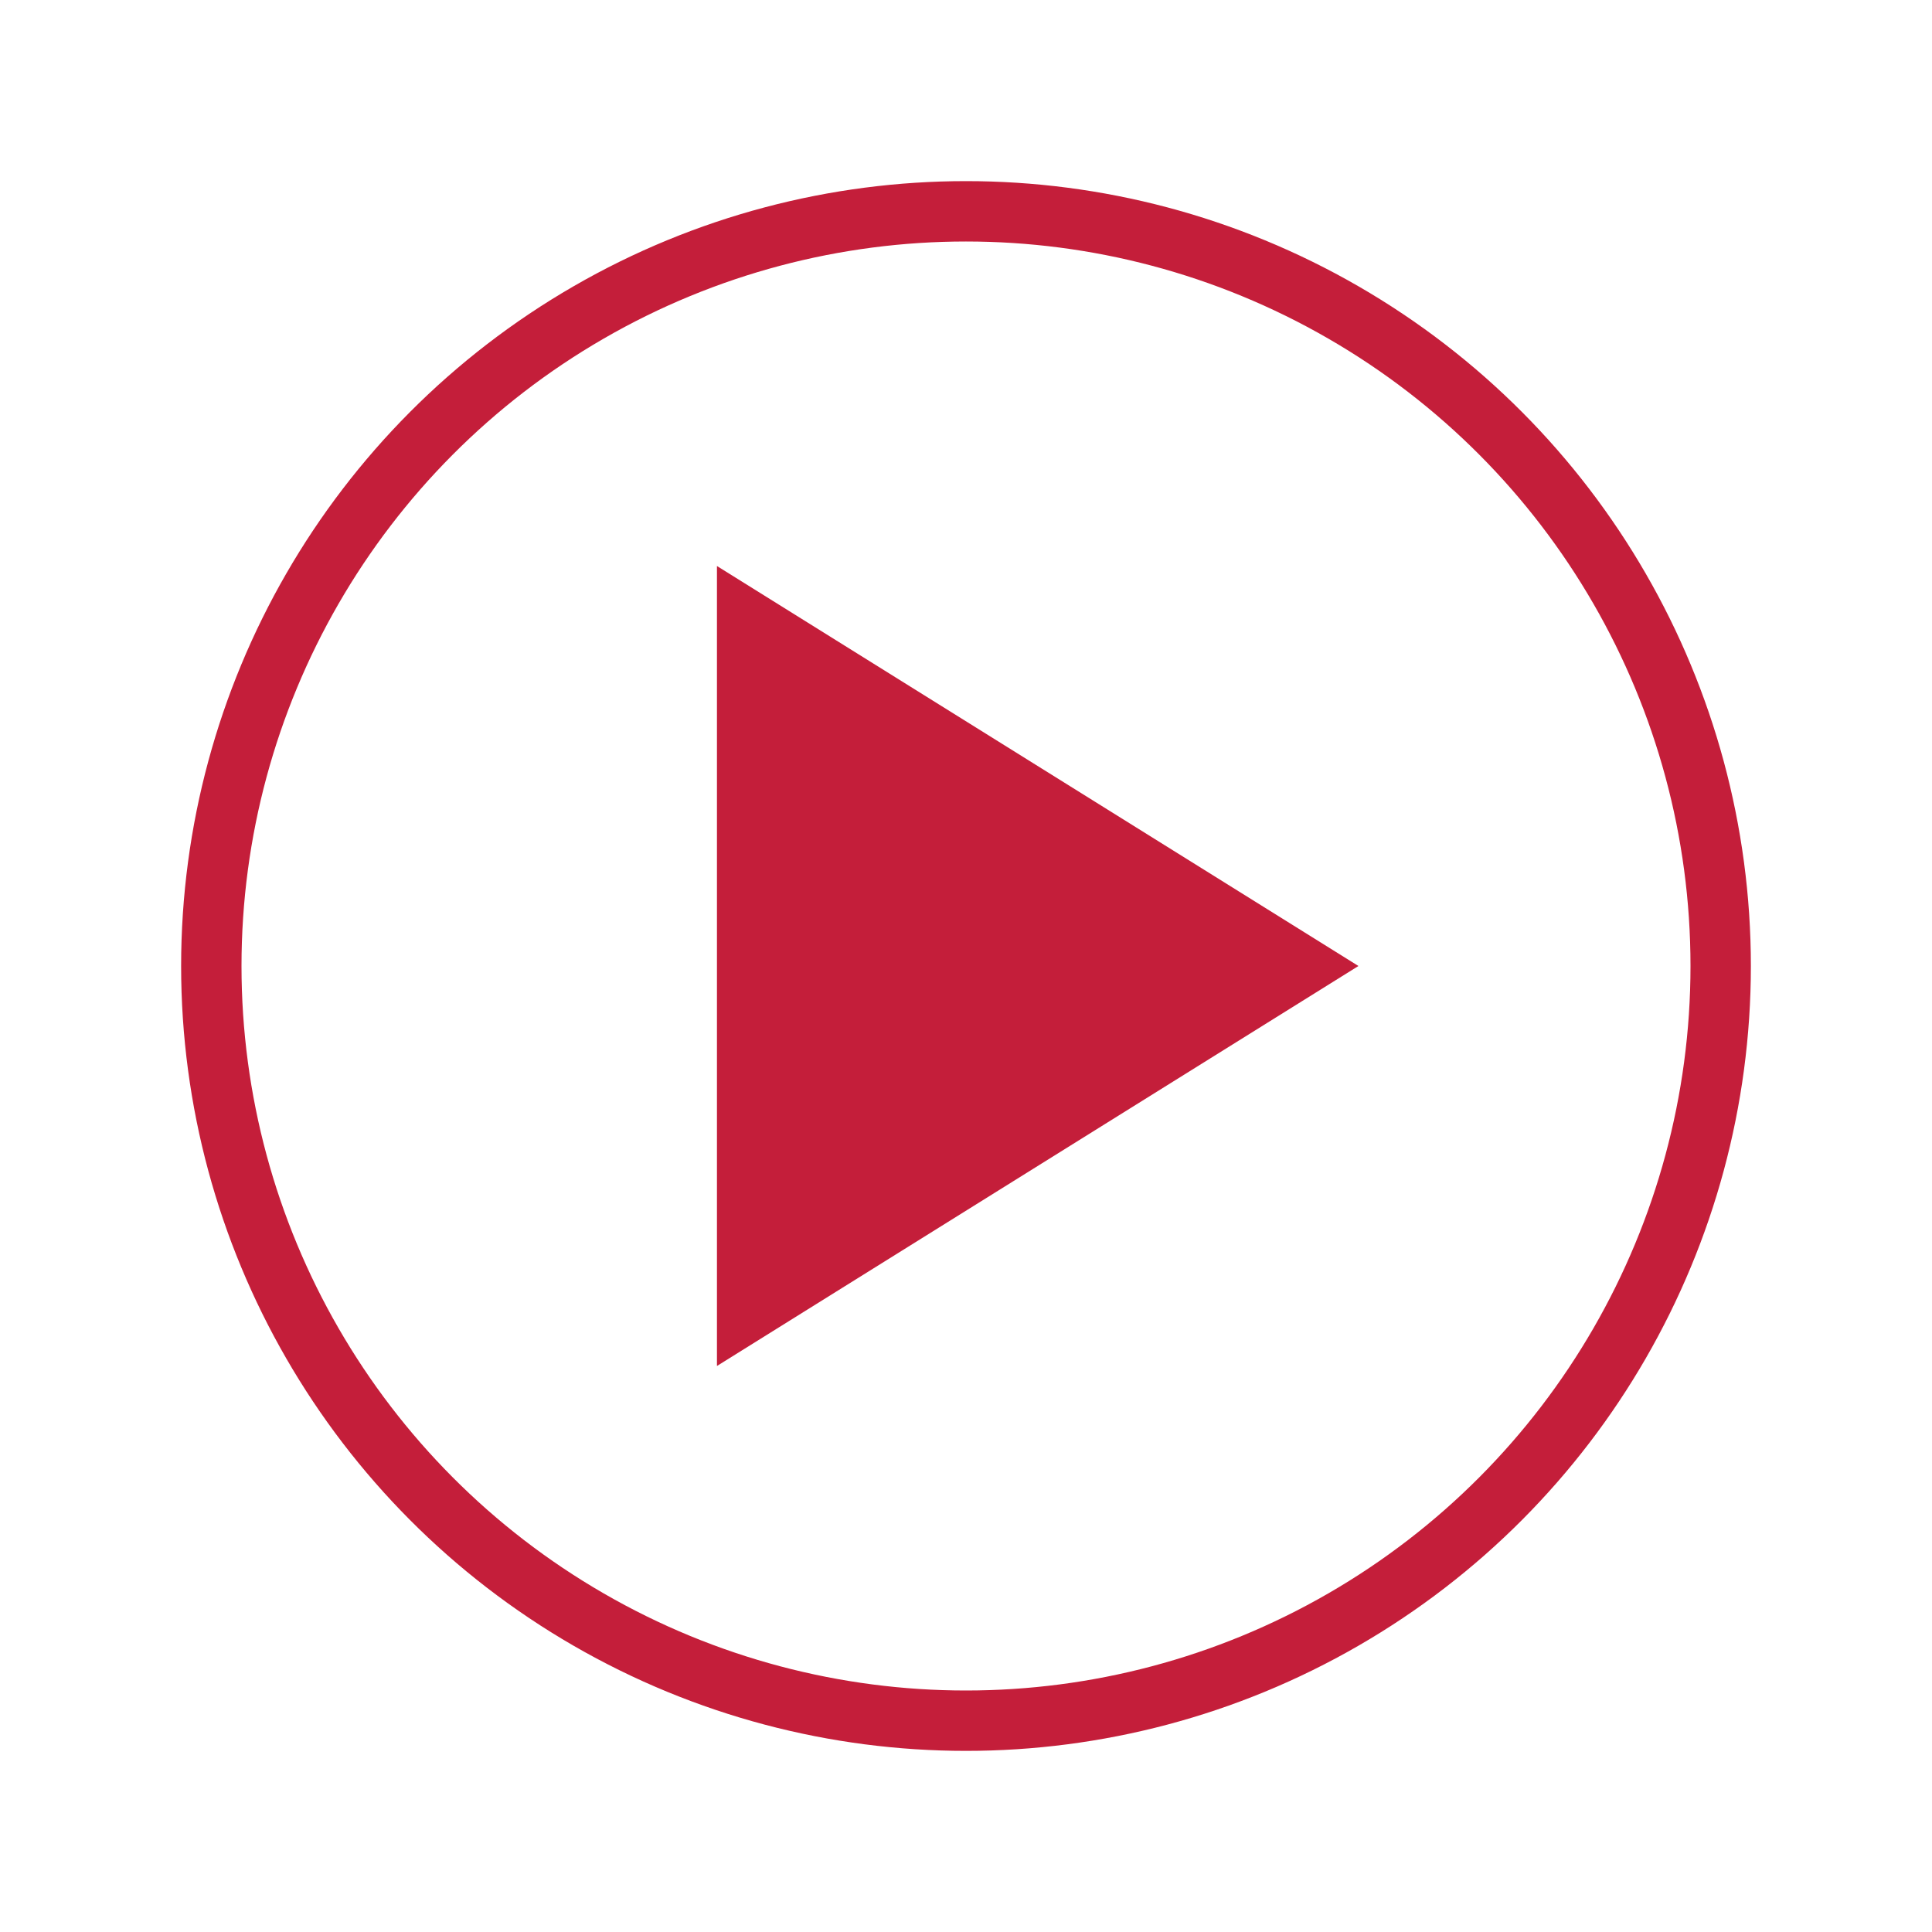
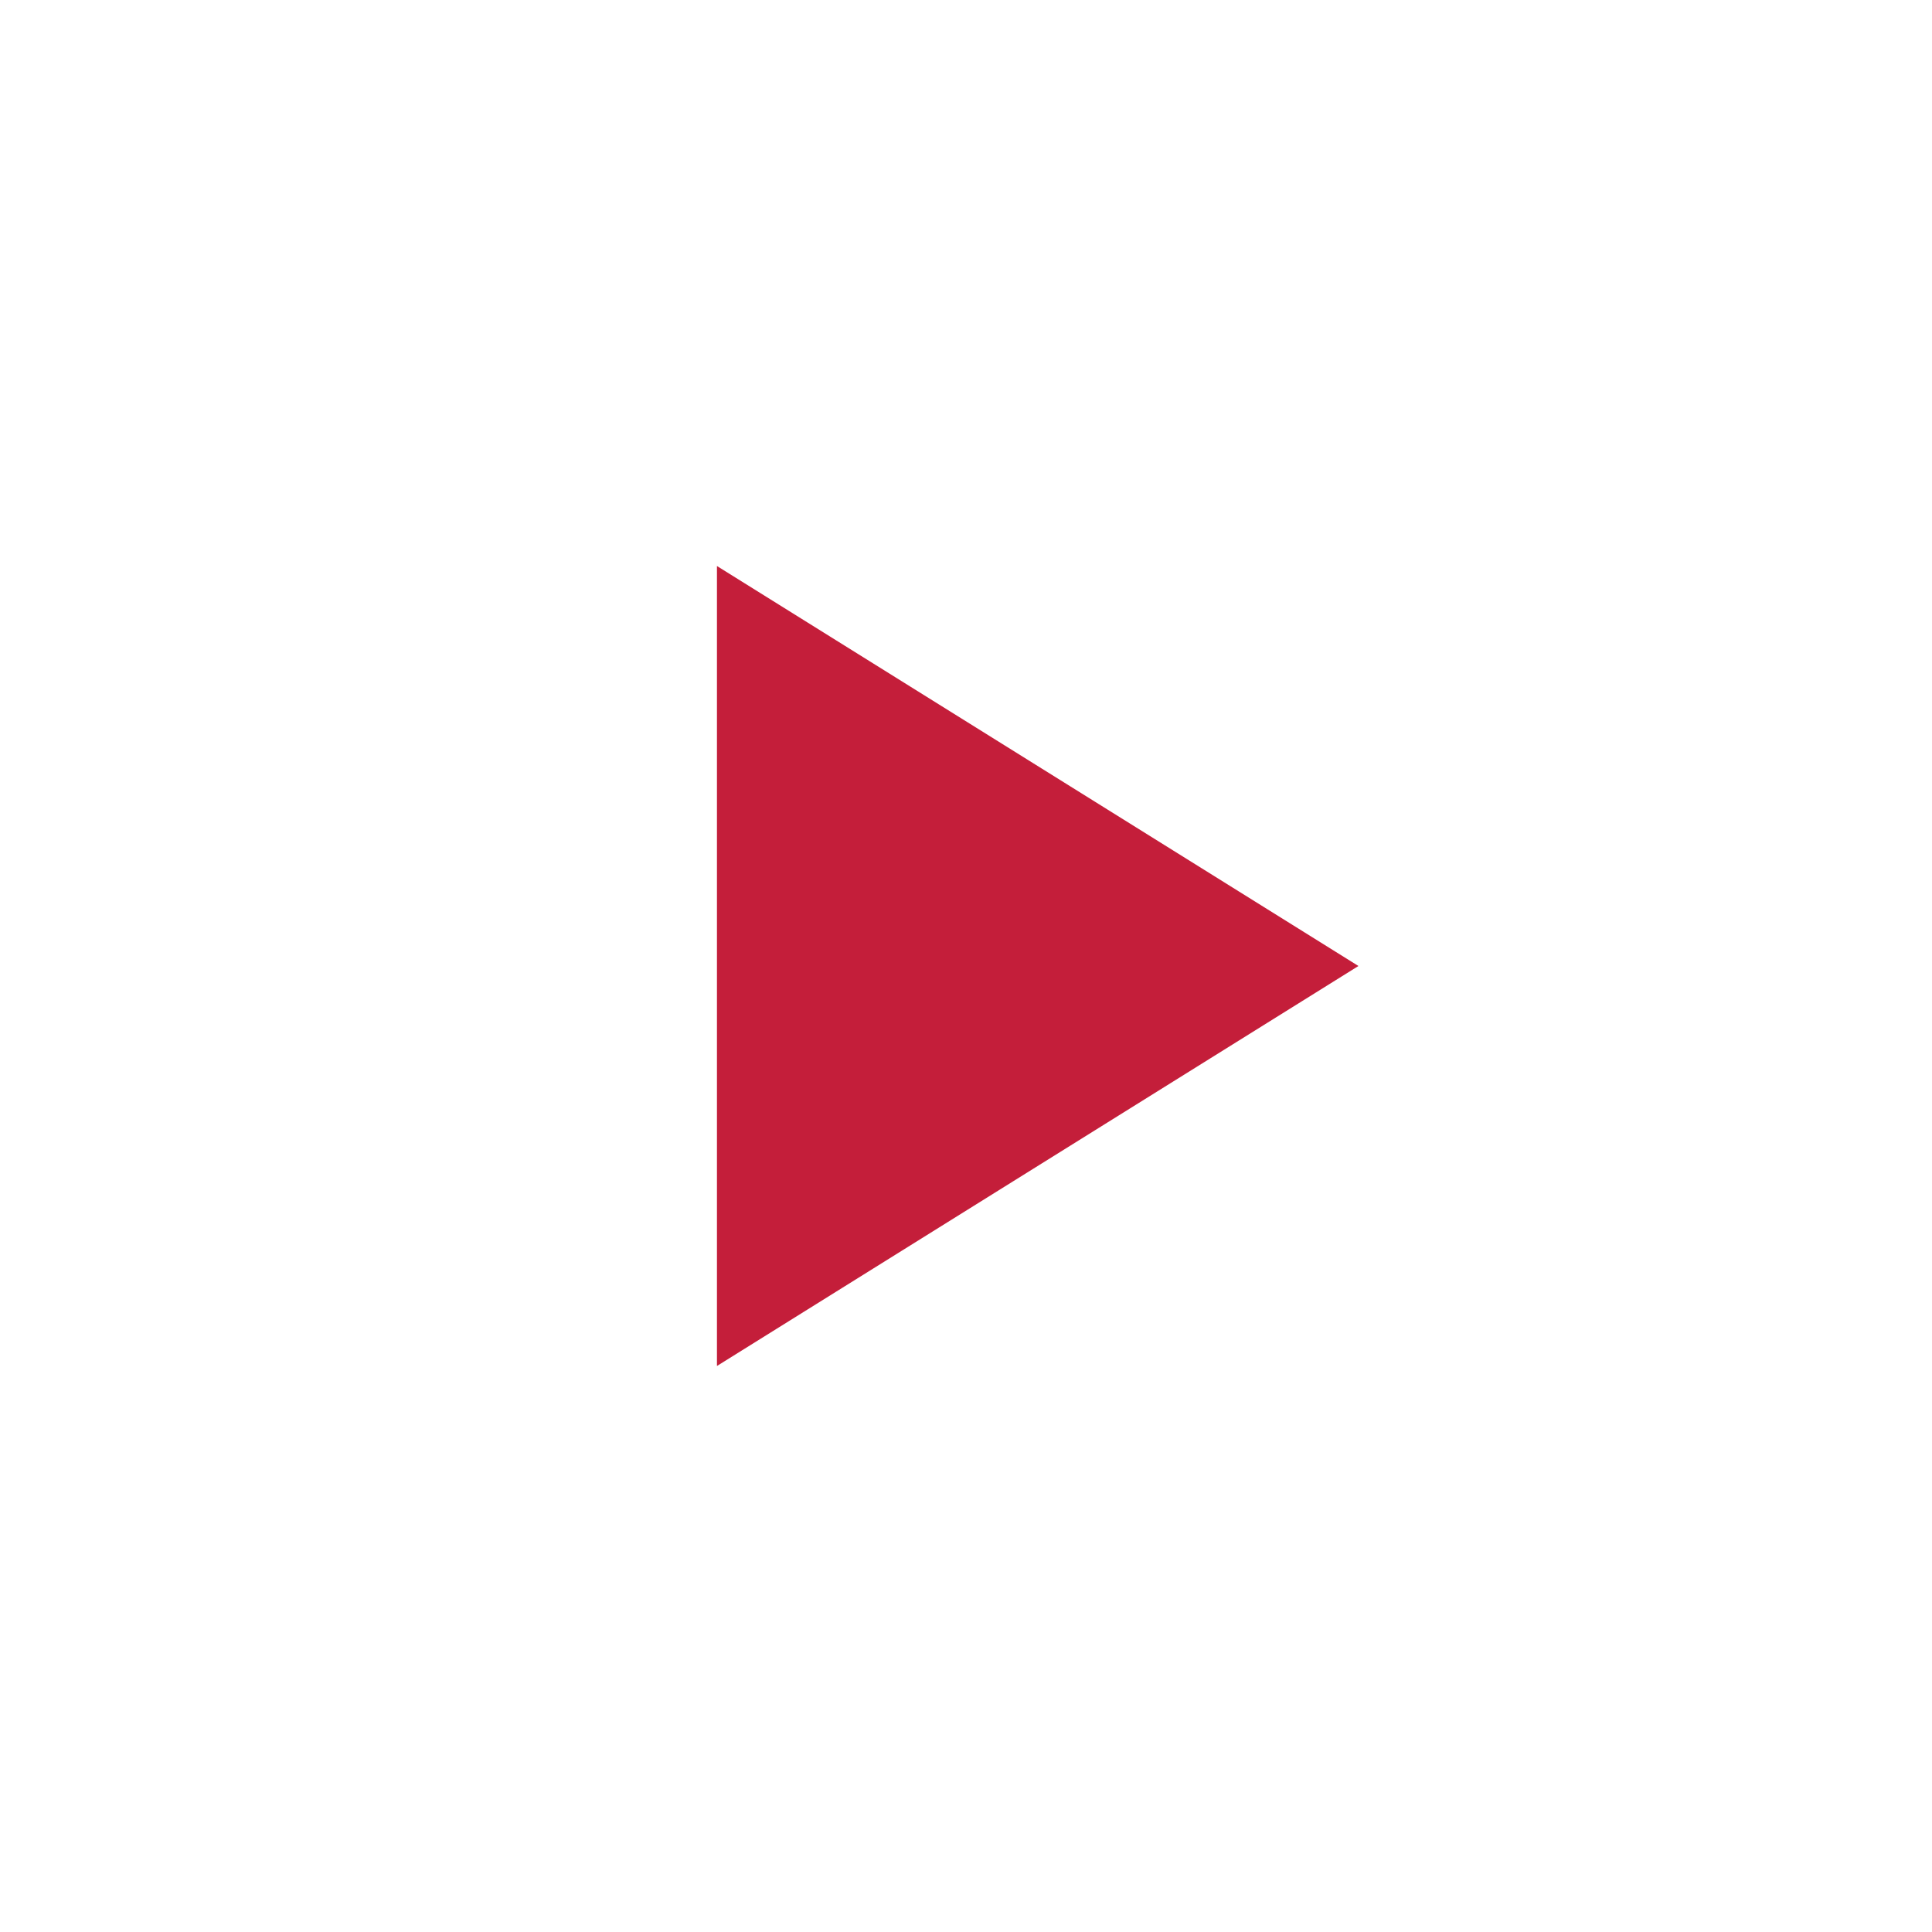
<svg xmlns="http://www.w3.org/2000/svg" viewBox="0 0 256 256" fill="none">
-   <circle cx="128" cy="128" r="100" stroke="#C41E3A" stroke-width="8" fill="none" />
  <path d="M 95 75 L 180 128 L 95 181 Z" fill="#C41E3A" />
</svg>